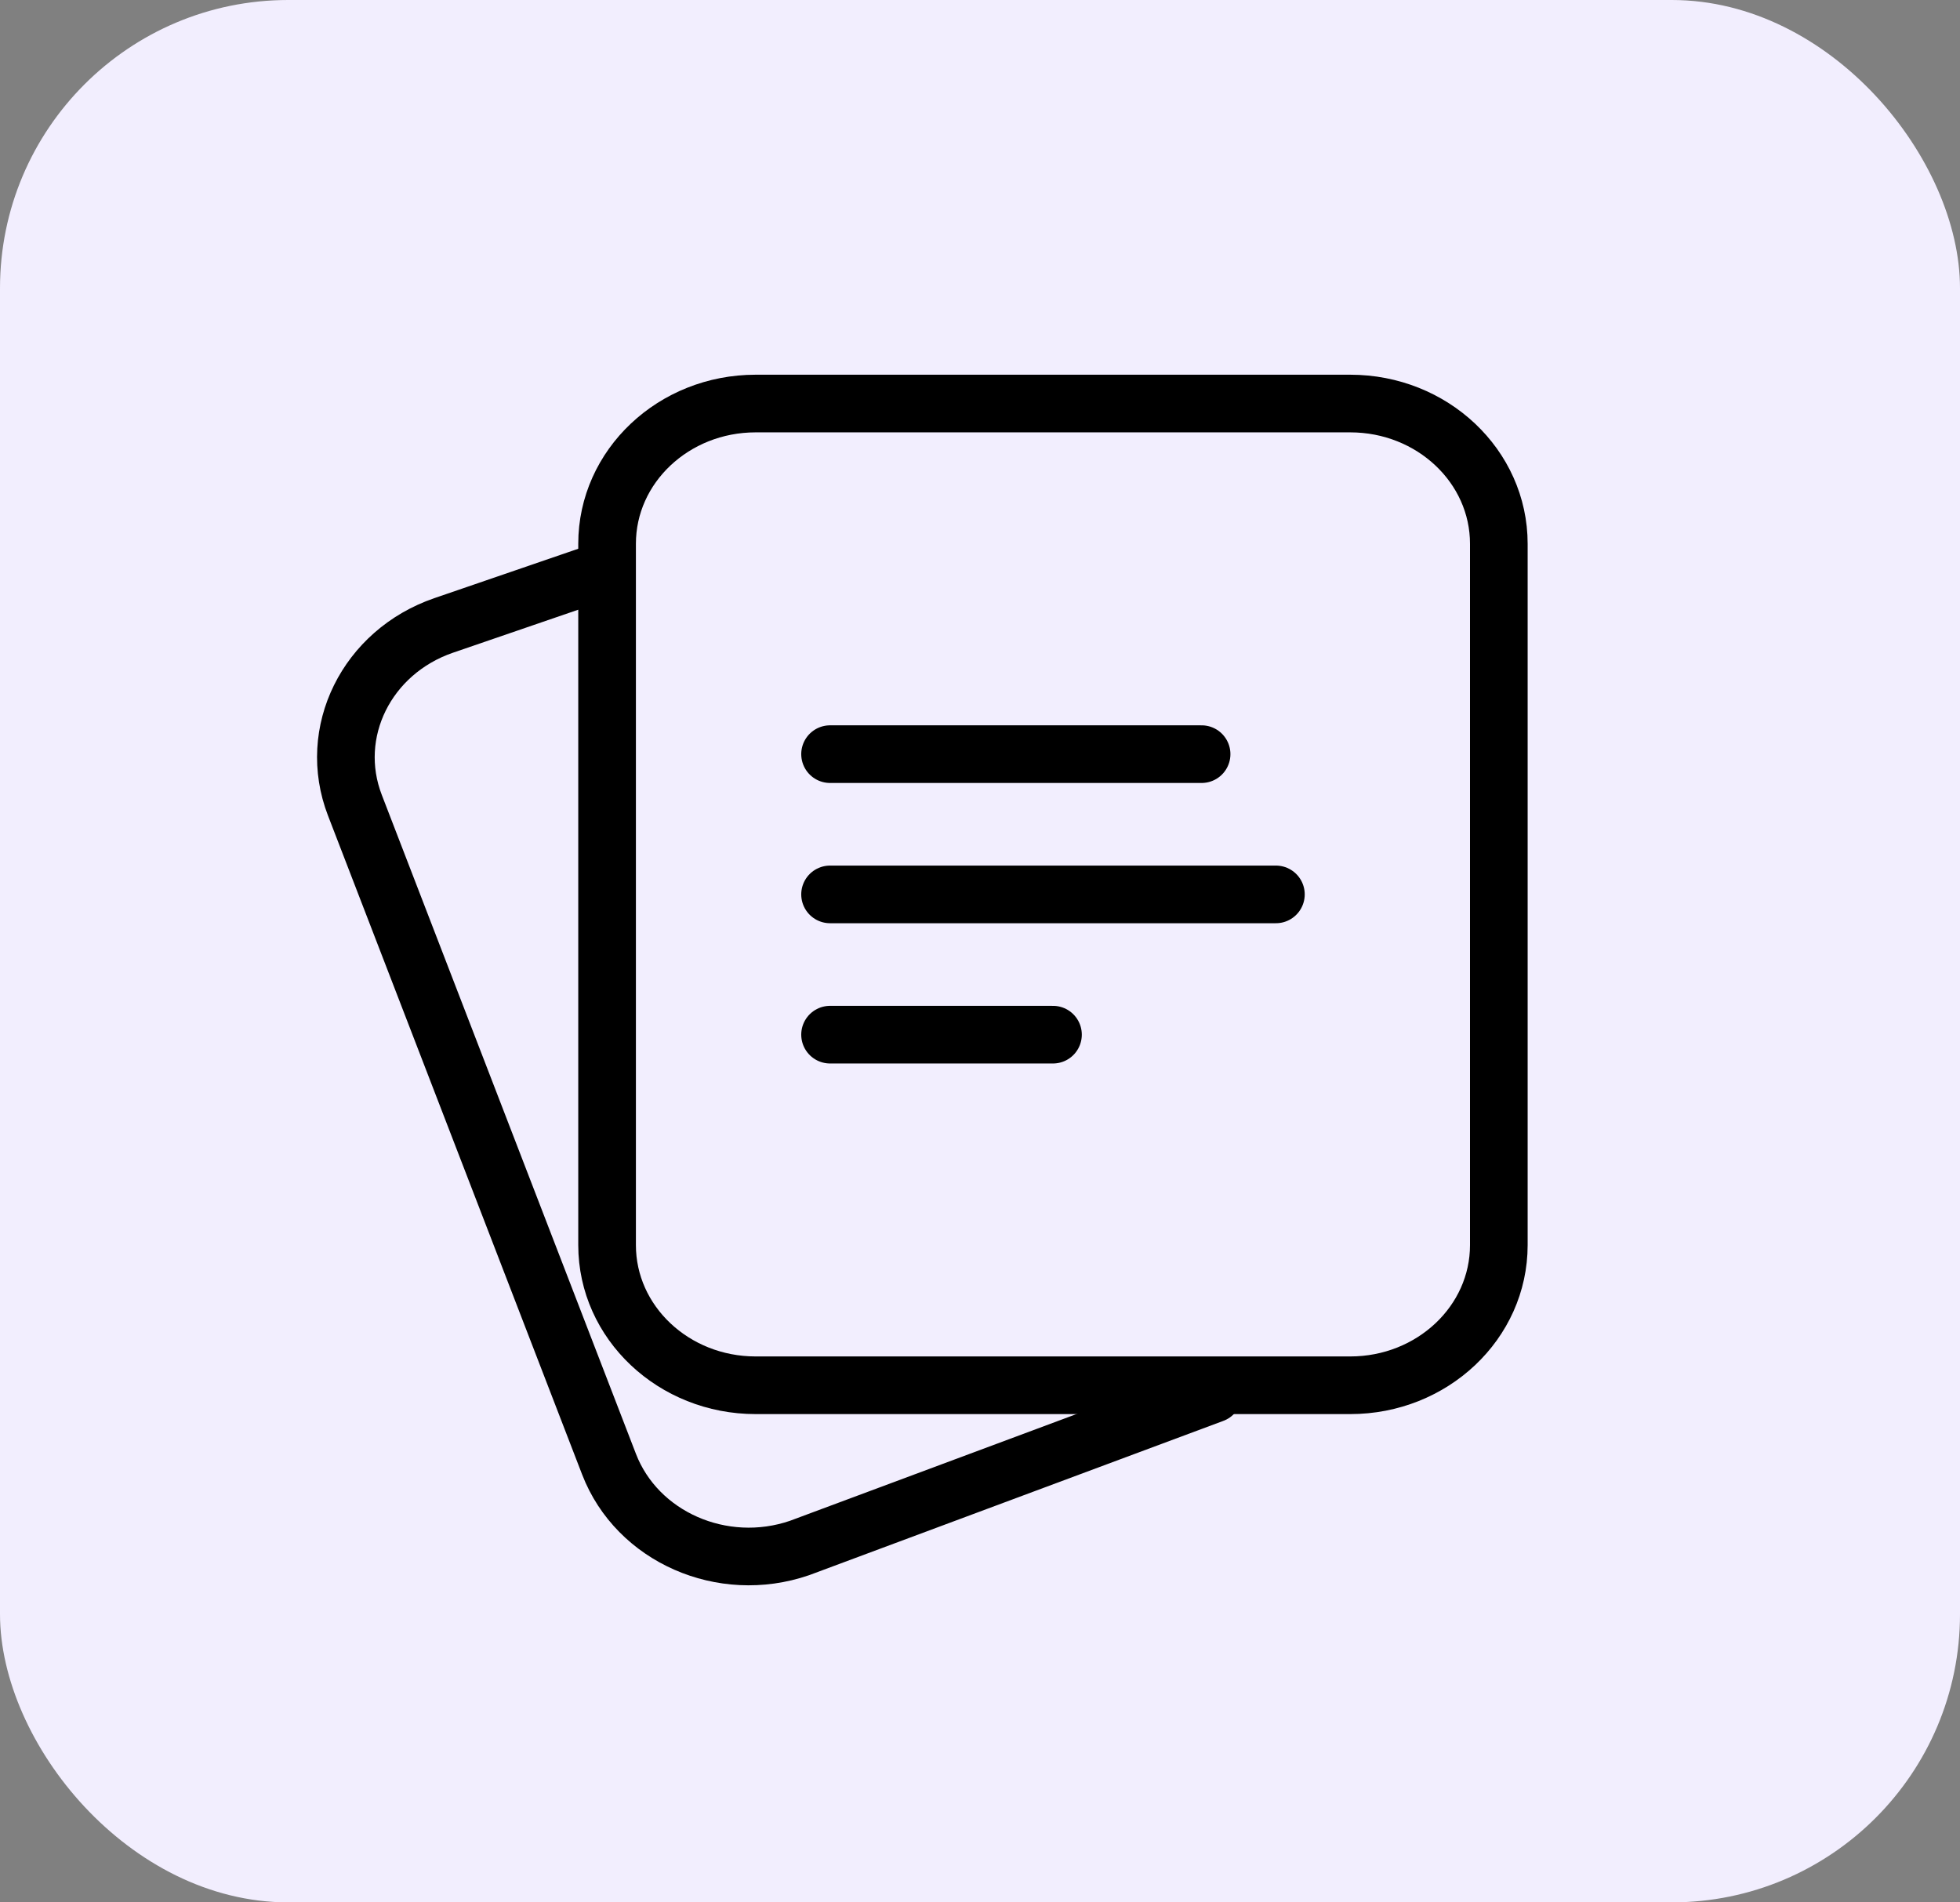
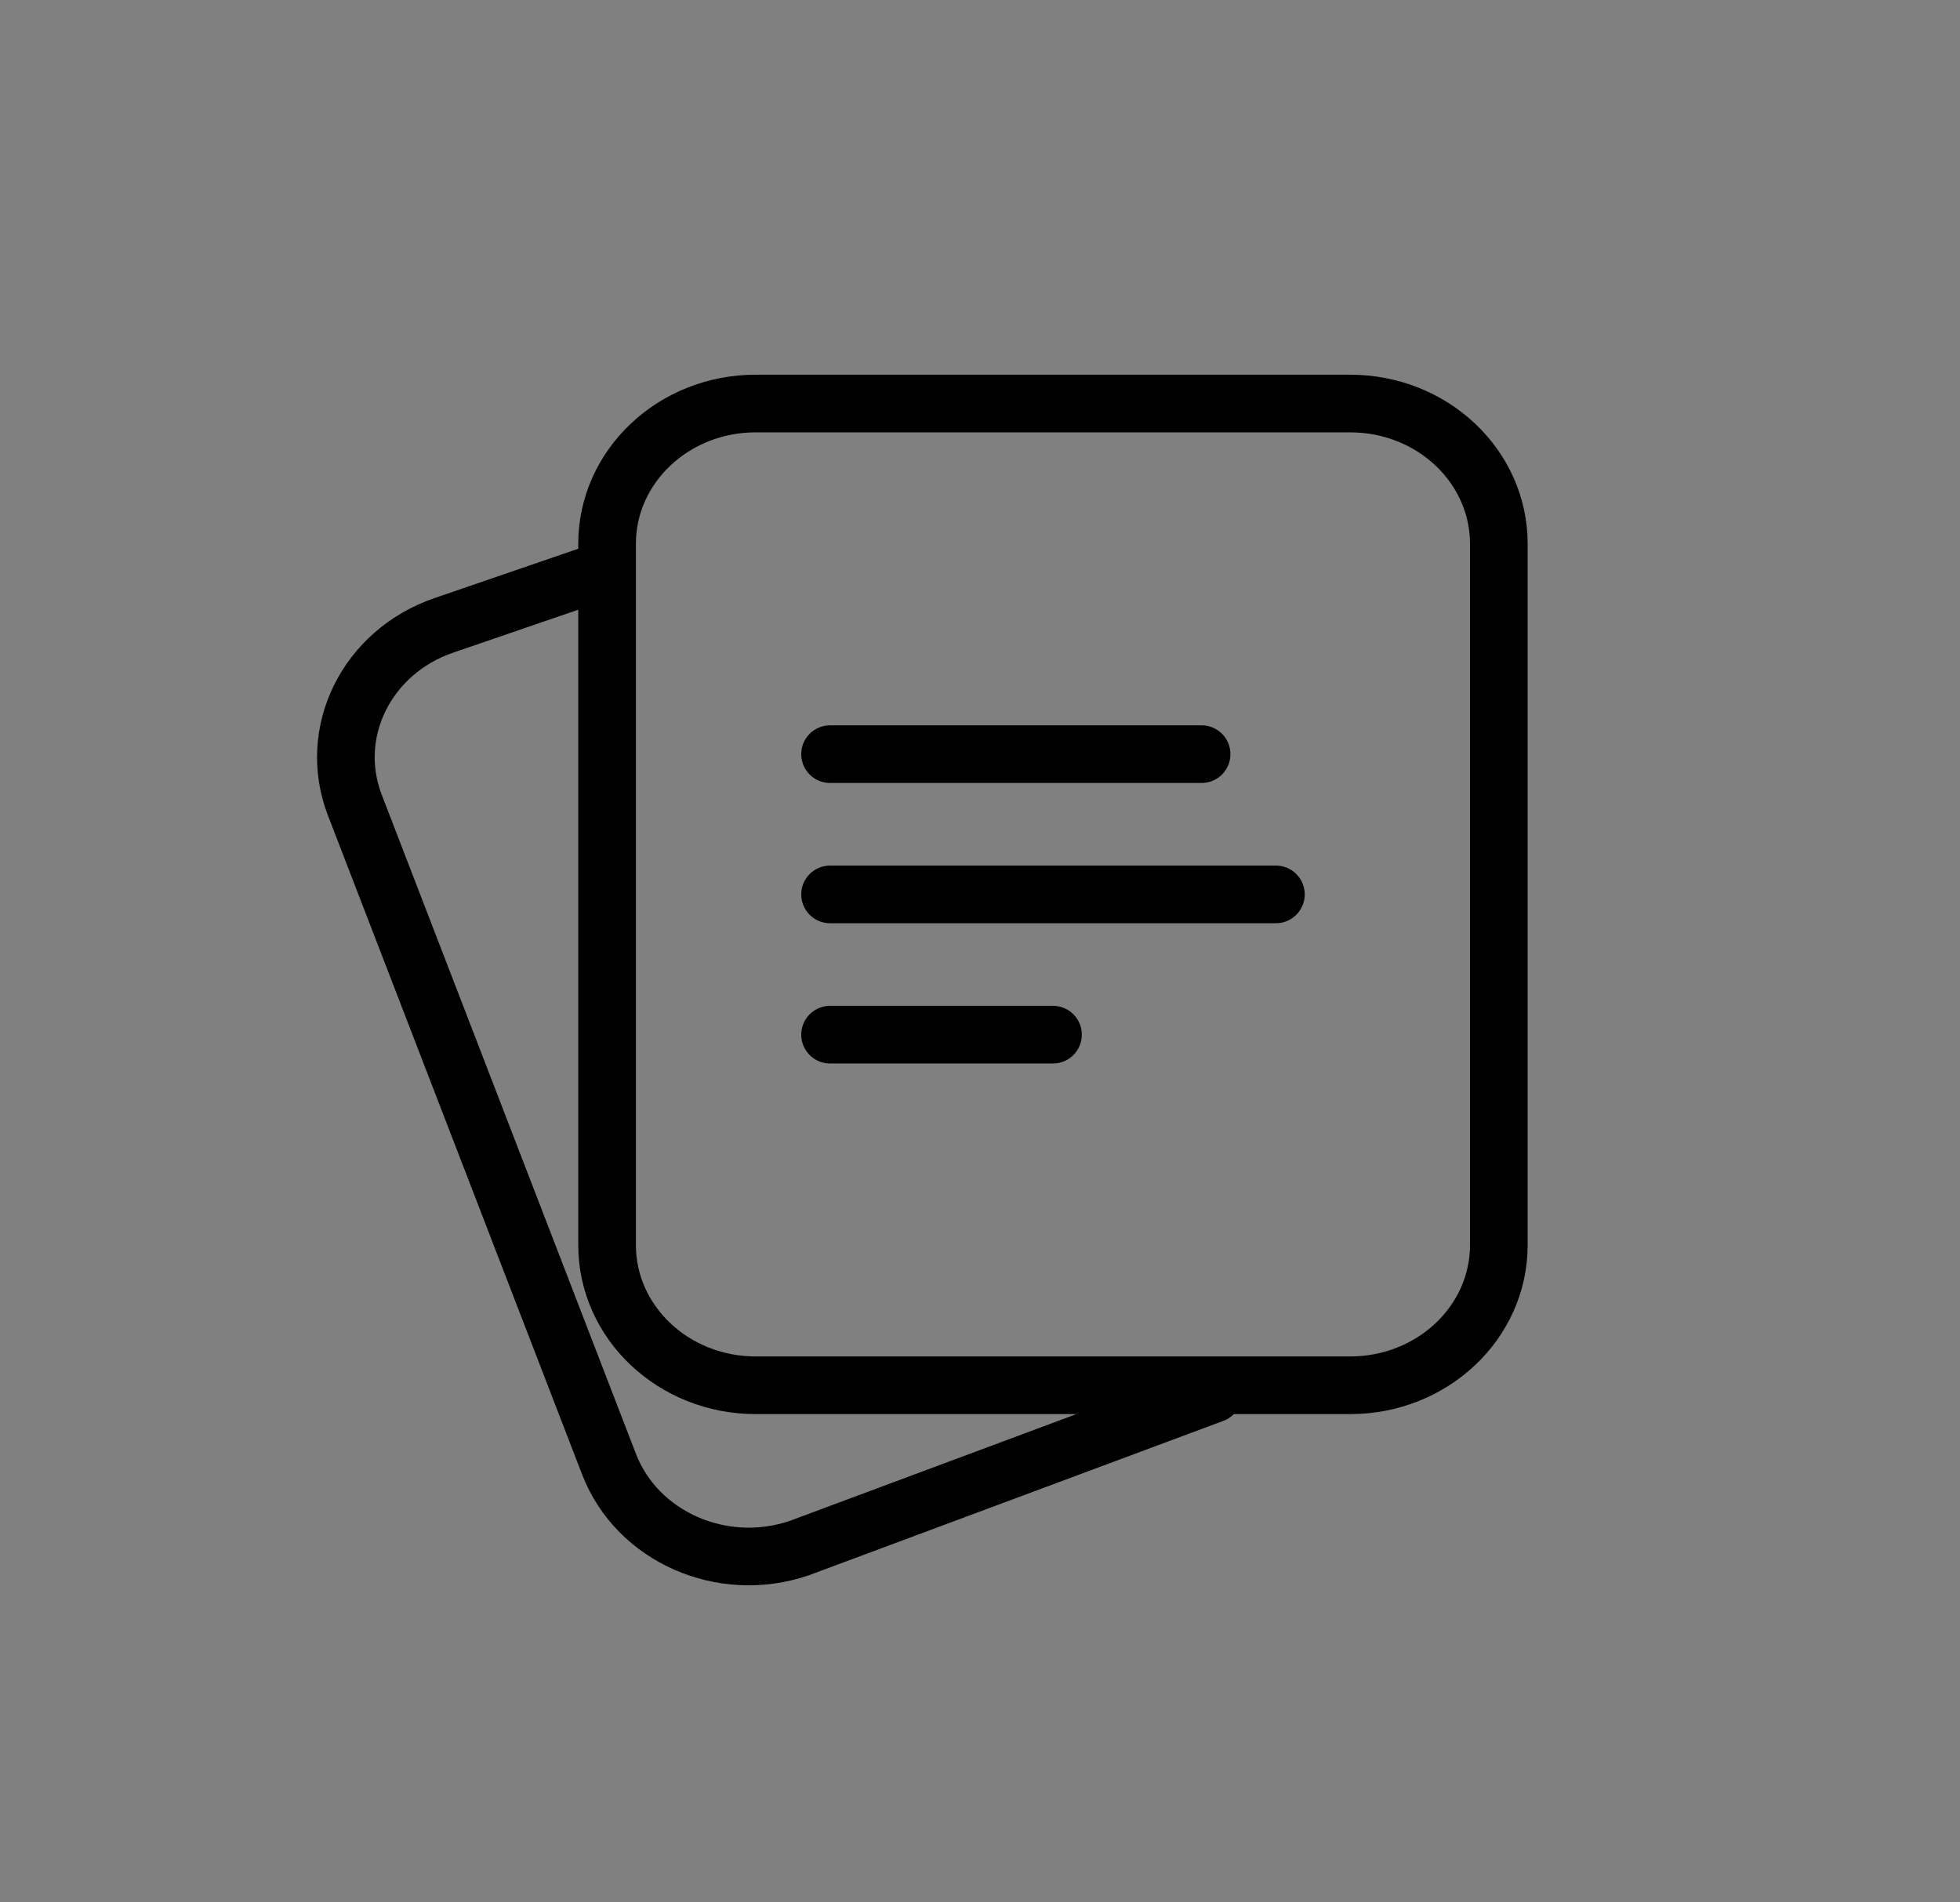
<svg xmlns="http://www.w3.org/2000/svg" width="34" height="33" viewBox="0 0 34 33" fill="none">
  <rect x="0" y="0" width="34" height="33" fill="#808080" stroke="none" />
-   <rect width="34" height="33" rx="5" fill="#F2EEFE" />
  <path fill-rule="evenodd" clip-rule="evenodd" d="M26 21.598V9.433C26 8.089 24.846 7 23.422 7H13.109C11.685 7 10.531 8.089 10.531 9.433V21.598C10.531 22.941 11.685 24.03 13.109 24.03H23.422C24.846 24.03 26 22.941 26 21.598Z" stroke="black" stroke-linecap="round" stroke-linejoin="round" />
  <path d="M10.281 9.962L7.697 10.849C6.359 11.309 5.669 12.705 6.156 13.968L10.565 25.399C11.052 26.661 12.531 27.312 13.869 26.853L21.047 24.179" stroke="black" stroke-linecap="round" stroke-linejoin="round" />
  <path d="M14.399 13.082H20.844" stroke="black" stroke-linecap="round" stroke-linejoin="round" />
  <path d="M14.399 15.515H22.133" stroke="black" stroke-linecap="round" stroke-linejoin="round" />
  <path d="M14.399 17.948H18.266" stroke="black" stroke-linecap="round" stroke-linejoin="round" />
</svg>